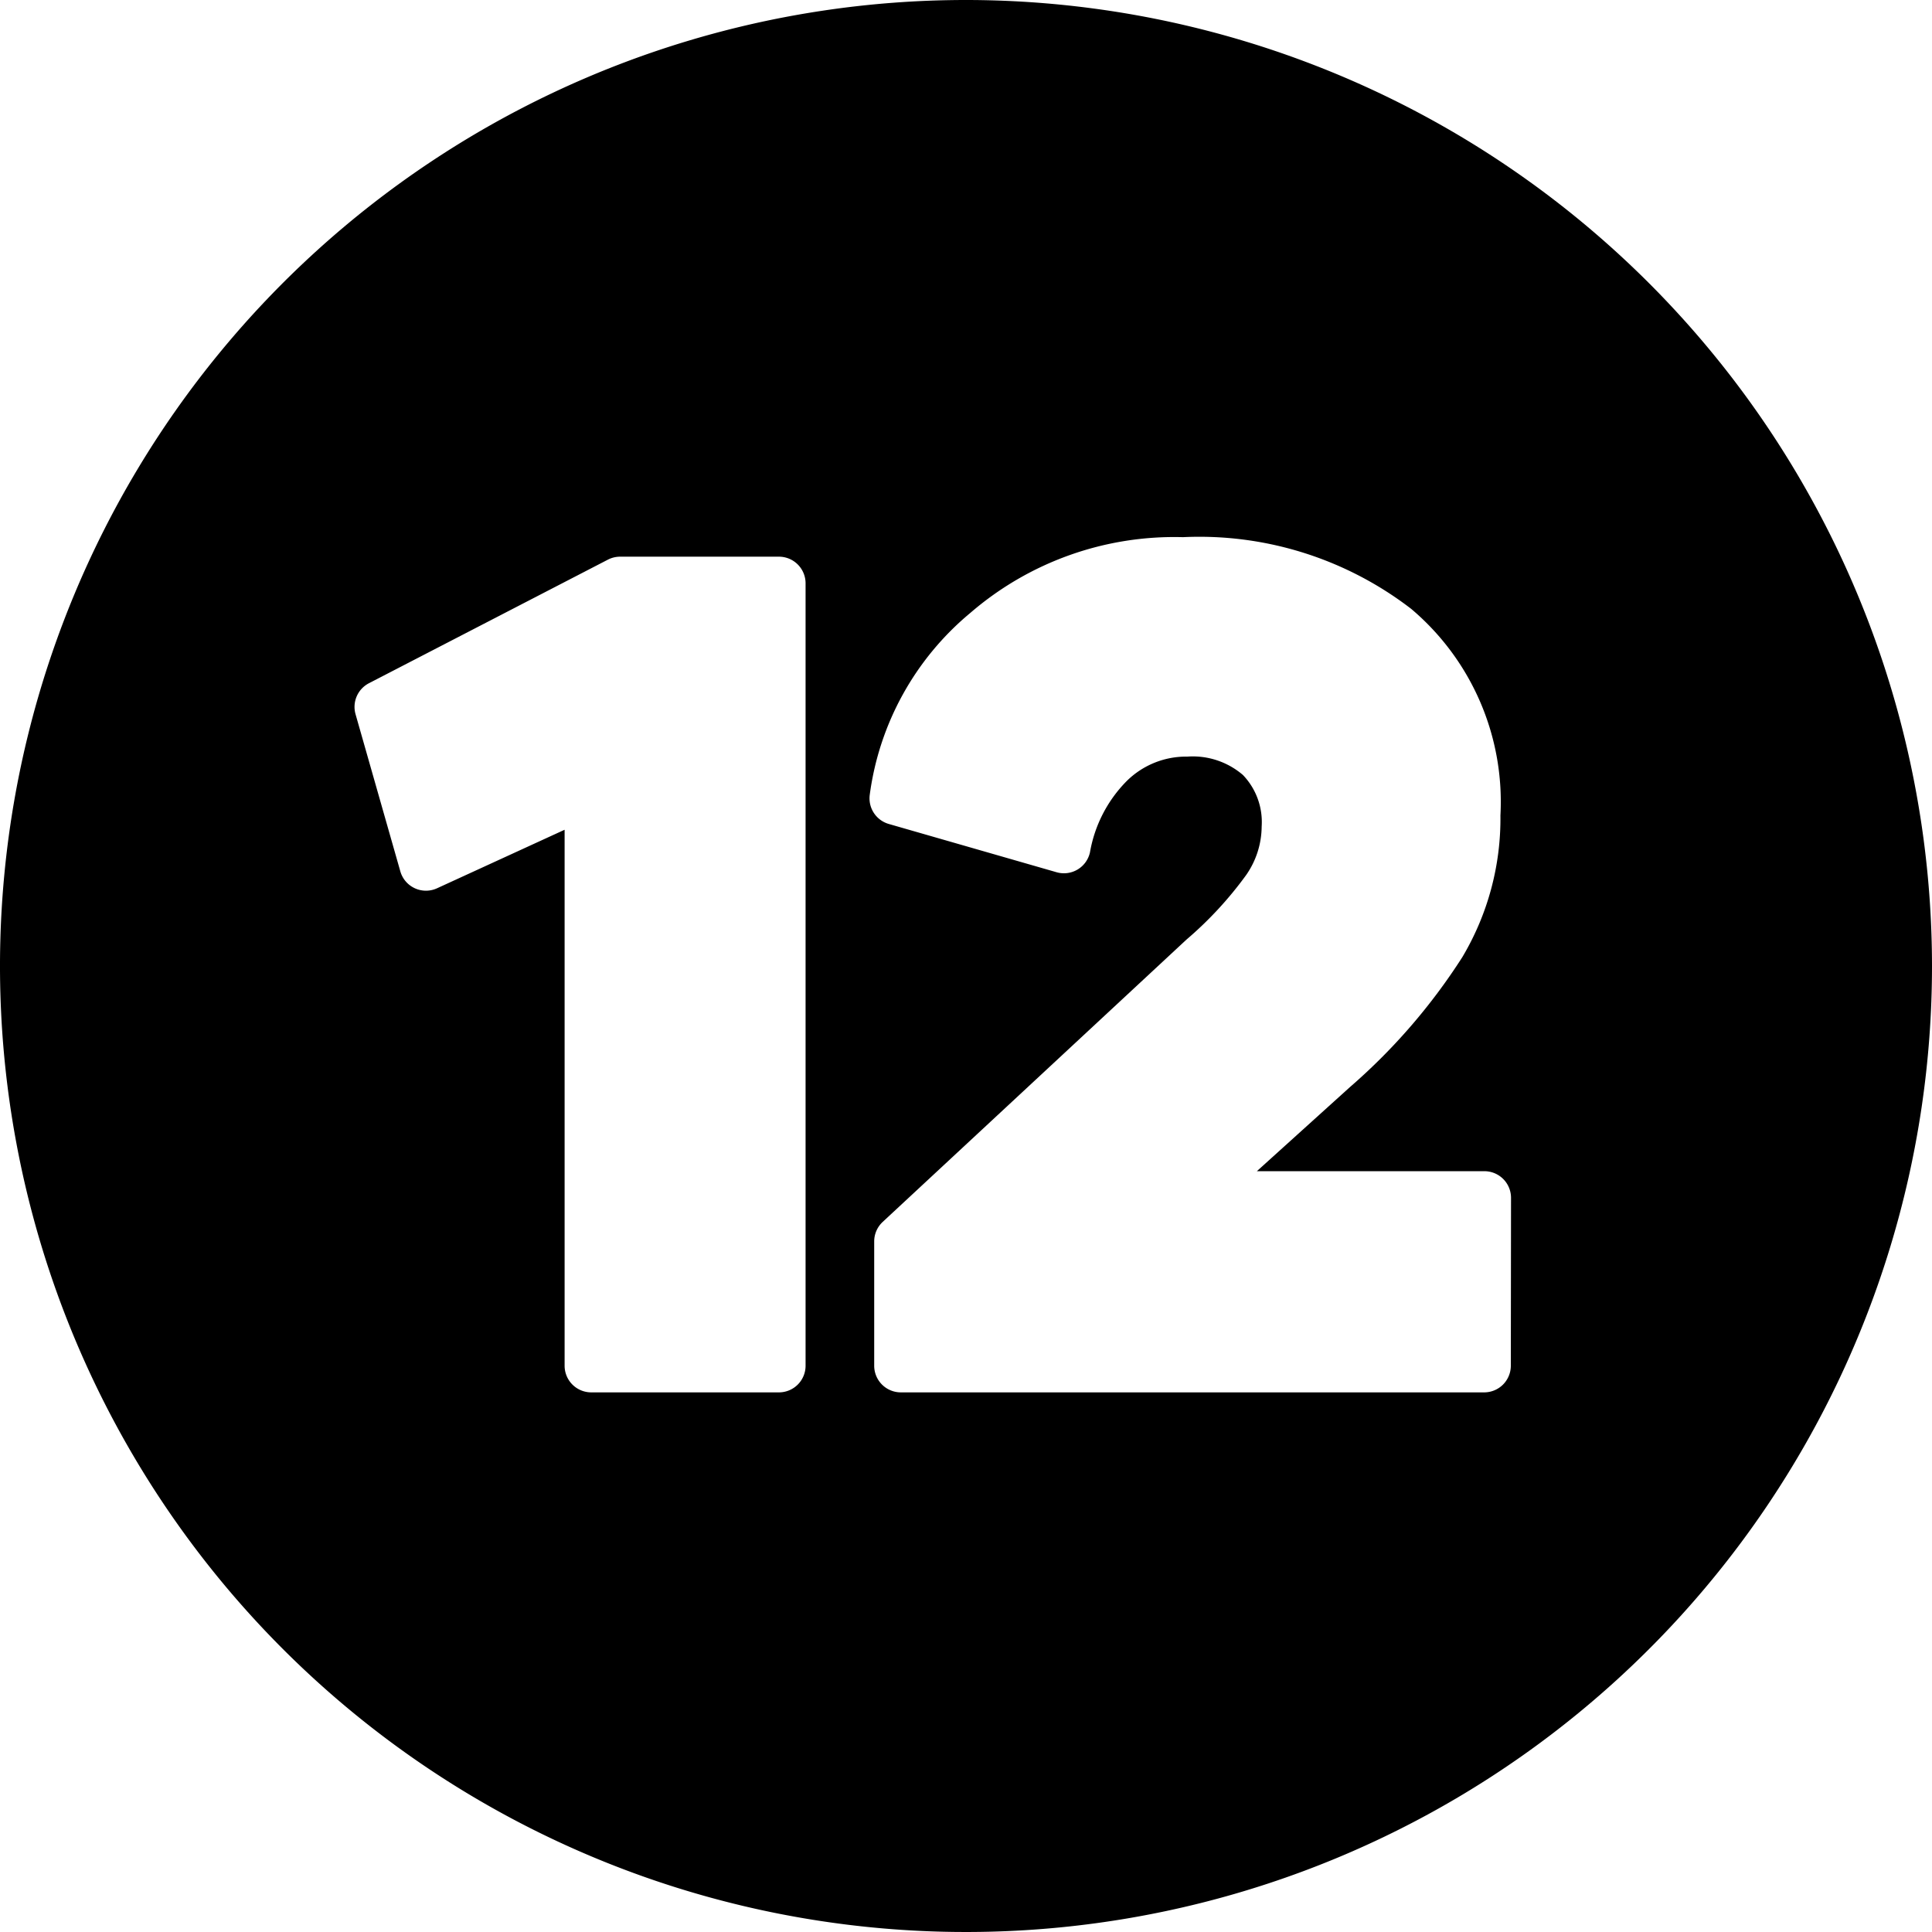
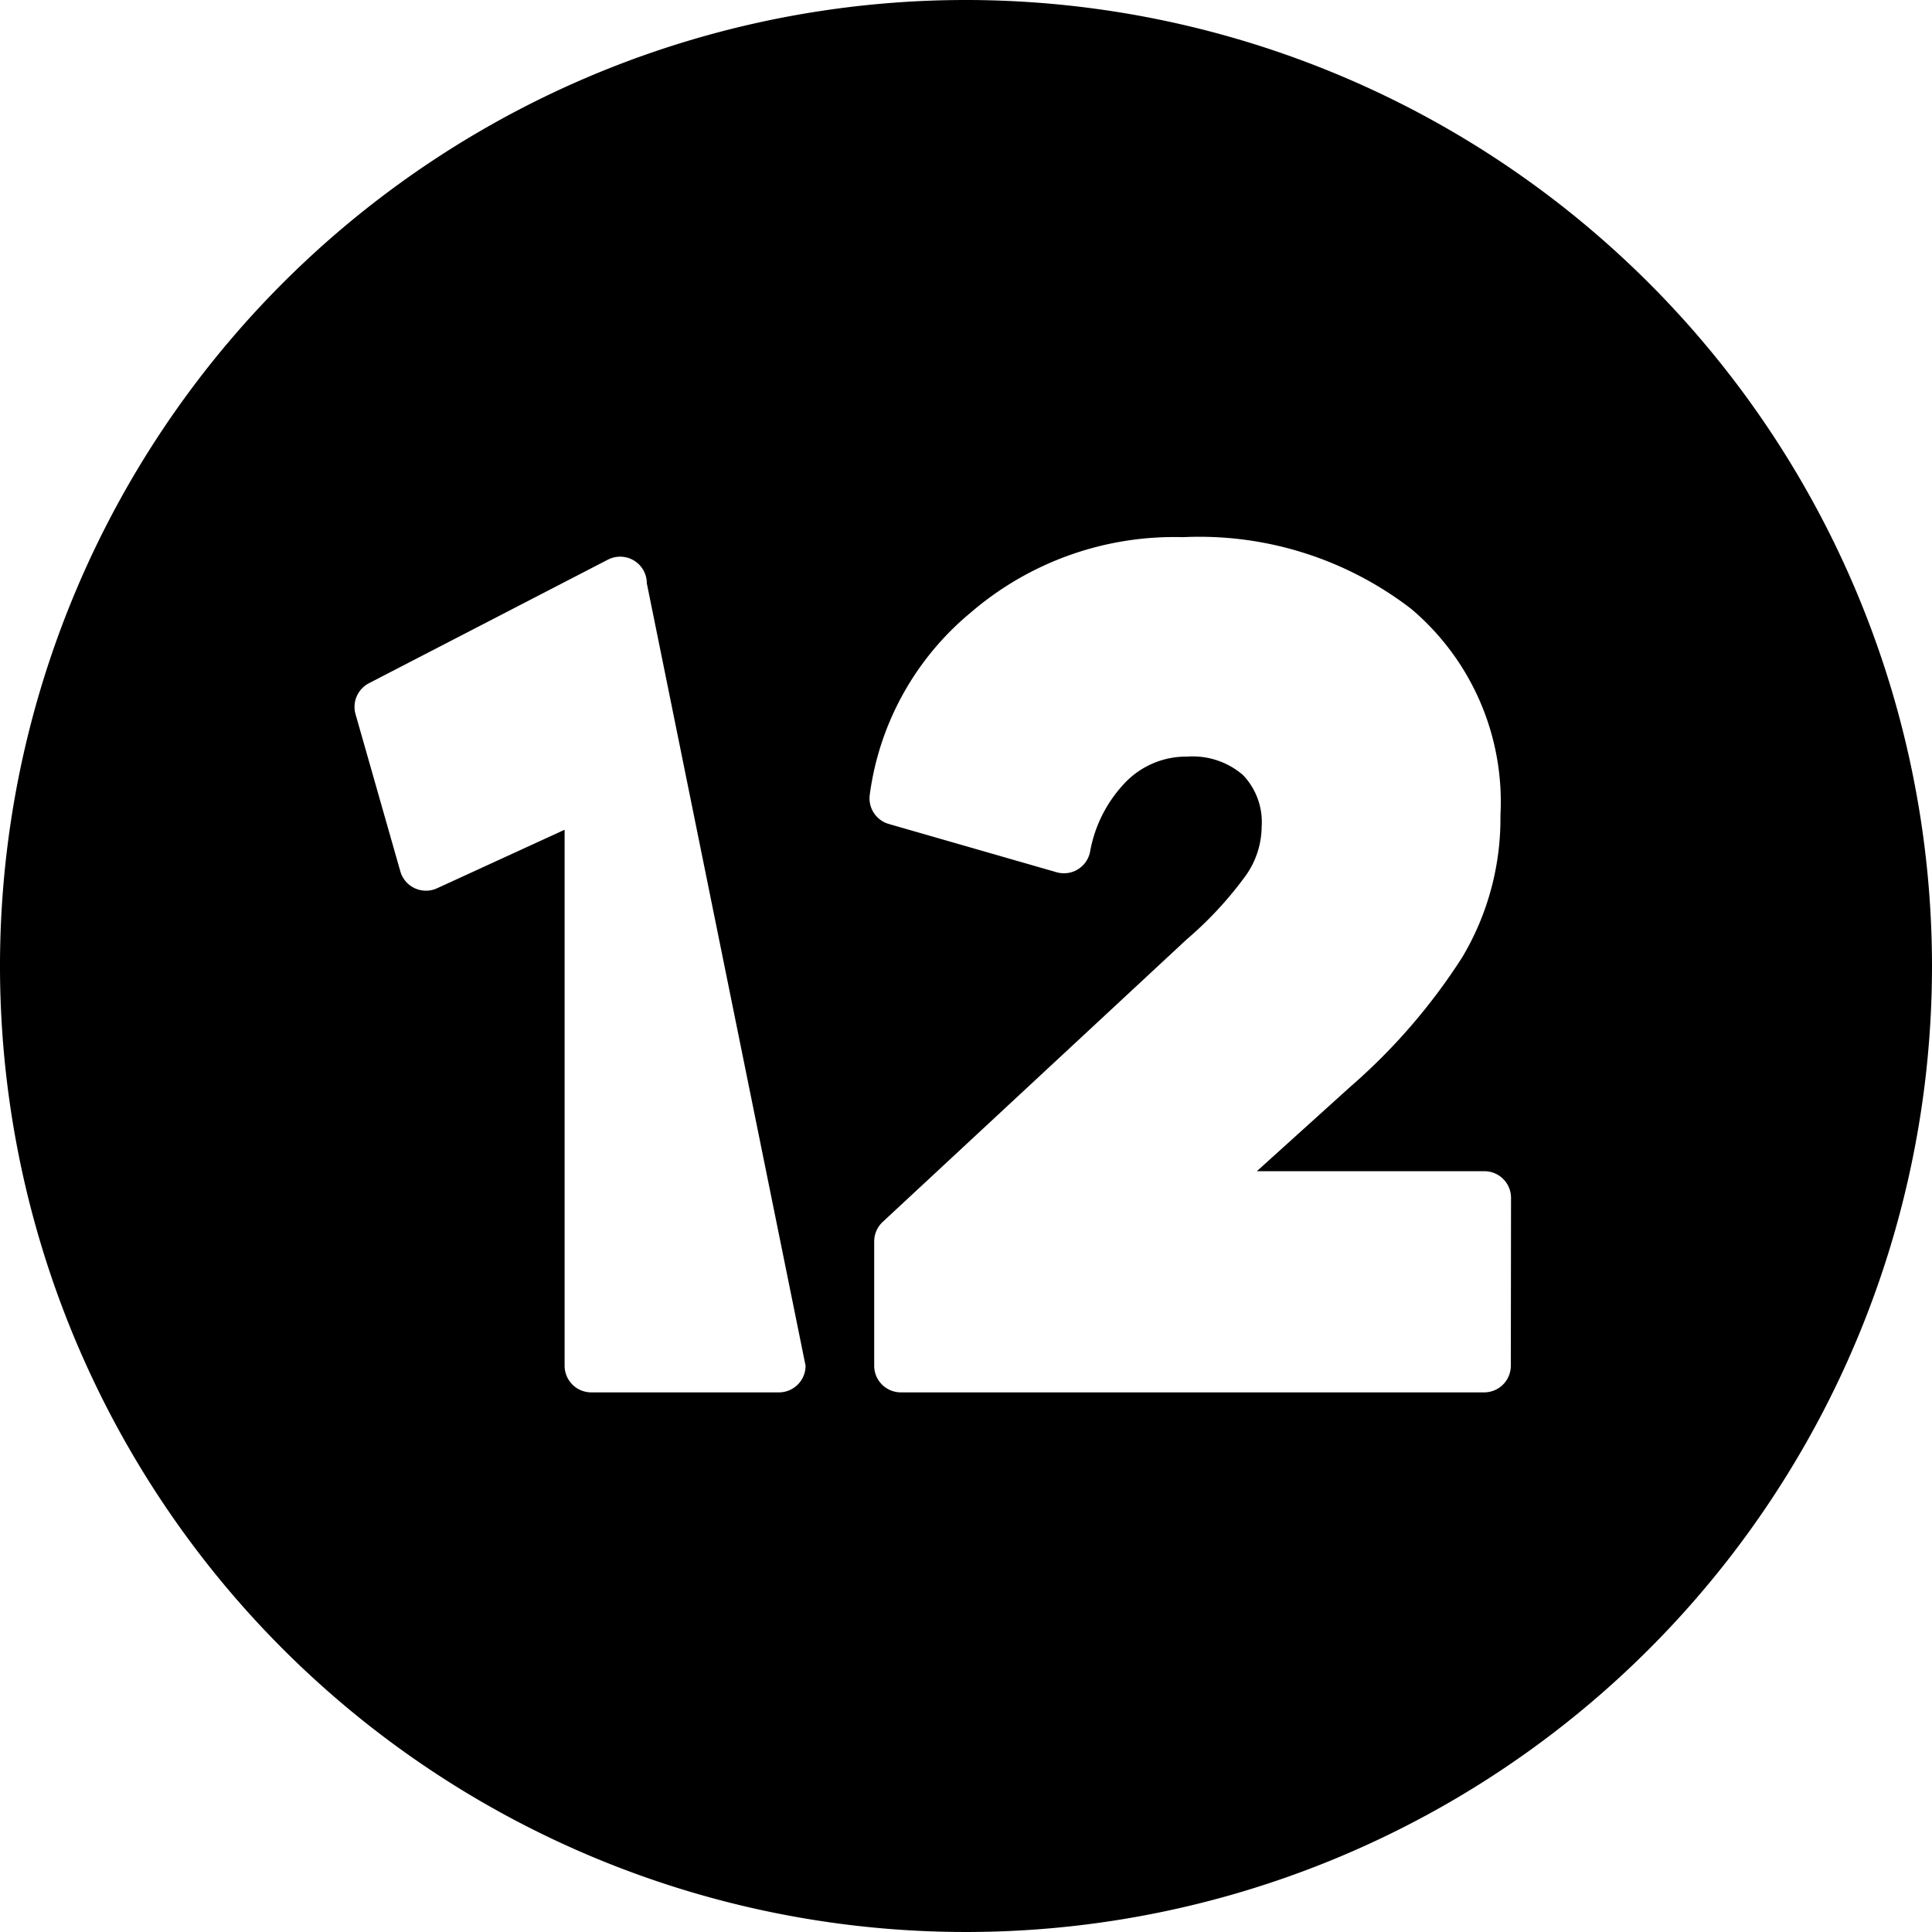
<svg xmlns="http://www.w3.org/2000/svg" height="29.0" preserveAspectRatio="xMidYMid meet" version="1.0" viewBox="1.5 1.5 29.0 29.0" width="29.0" zoomAndPan="magnify">
  <g data-name="Layer 90" id="change1_1">
-     <path d="M16,1.5A14.5,14.5,0,1,0,30.5,16,14.507,14.507,0,0,0,16,1.5ZM13.592,22a.4.4,0,0,1-.4.4H10.375a.4.4,0,0,1-.4-.4V13.955l-1.914.878a.4.4,0,0,1-.552-.254l-.672-2.358a.4.4,0,0,1,.2-.465L10.626,9.9a.4.4,0,0,1,.183-.044h2.383a.4.4,0,0,1,.4.4Zm10.586,0a.4.4,0,0,1-.4.4H15.022a.4.4,0,0,1-.4-.4V20.134a.4.4,0,0,1,.128-.293l4.56-4.238a5.572,5.572,0,0,0,.895-.968,1.286,1.286,0,0,0,.233-.728,1.02,1.02,0,0,0-.281-.774,1.155,1.155,0,0,0-.835-.276,1.267,1.267,0,0,0-.912.369,2.009,2.009,0,0,0-.549,1.067.4.4,0,0,1-.5.3l-2.52-.725a.4.4,0,0,1-.286-.436A4.281,4.281,0,0,1,16.065,10.7a4.683,4.683,0,0,1,3.191-1.137,5.214,5.214,0,0,1,3.426,1.076,3.791,3.791,0,0,1,1.34,3.1,4.065,4.065,0,0,1-.572,2.128,8.995,8.995,0,0,1-1.684,1.948l-1.4,1.265h3.415a.4.4,0,0,1,.4.4Z" fill-rule="evenodd" />
+     <path d="M16,1.5A14.5,14.5,0,1,0,30.5,16,14.507,14.507,0,0,0,16,1.5ZM13.592,22a.4.4,0,0,1-.4.4H10.375a.4.4,0,0,1-.4-.4V13.955l-1.914.878a.4.4,0,0,1-.552-.254l-.672-2.358a.4.4,0,0,1,.2-.465L10.626,9.9a.4.4,0,0,1,.183-.044a.4.4,0,0,1,.4.4Zm10.586,0a.4.4,0,0,1-.4.4H15.022a.4.4,0,0,1-.4-.4V20.134a.4.4,0,0,1,.128-.293l4.56-4.238a5.572,5.572,0,0,0,.895-.968,1.286,1.286,0,0,0,.233-.728,1.02,1.02,0,0,0-.281-.774,1.155,1.155,0,0,0-.835-.276,1.267,1.267,0,0,0-.912.369,2.009,2.009,0,0,0-.549,1.067.4.4,0,0,1-.5.3l-2.52-.725a.4.4,0,0,1-.286-.436A4.281,4.281,0,0,1,16.065,10.7a4.683,4.683,0,0,1,3.191-1.137,5.214,5.214,0,0,1,3.426,1.076,3.791,3.791,0,0,1,1.34,3.1,4.065,4.065,0,0,1-.572,2.128,8.995,8.995,0,0,1-1.684,1.948l-1.4,1.265h3.415a.4.4,0,0,1,.4.4Z" fill-rule="evenodd" />
  </g>
</svg>